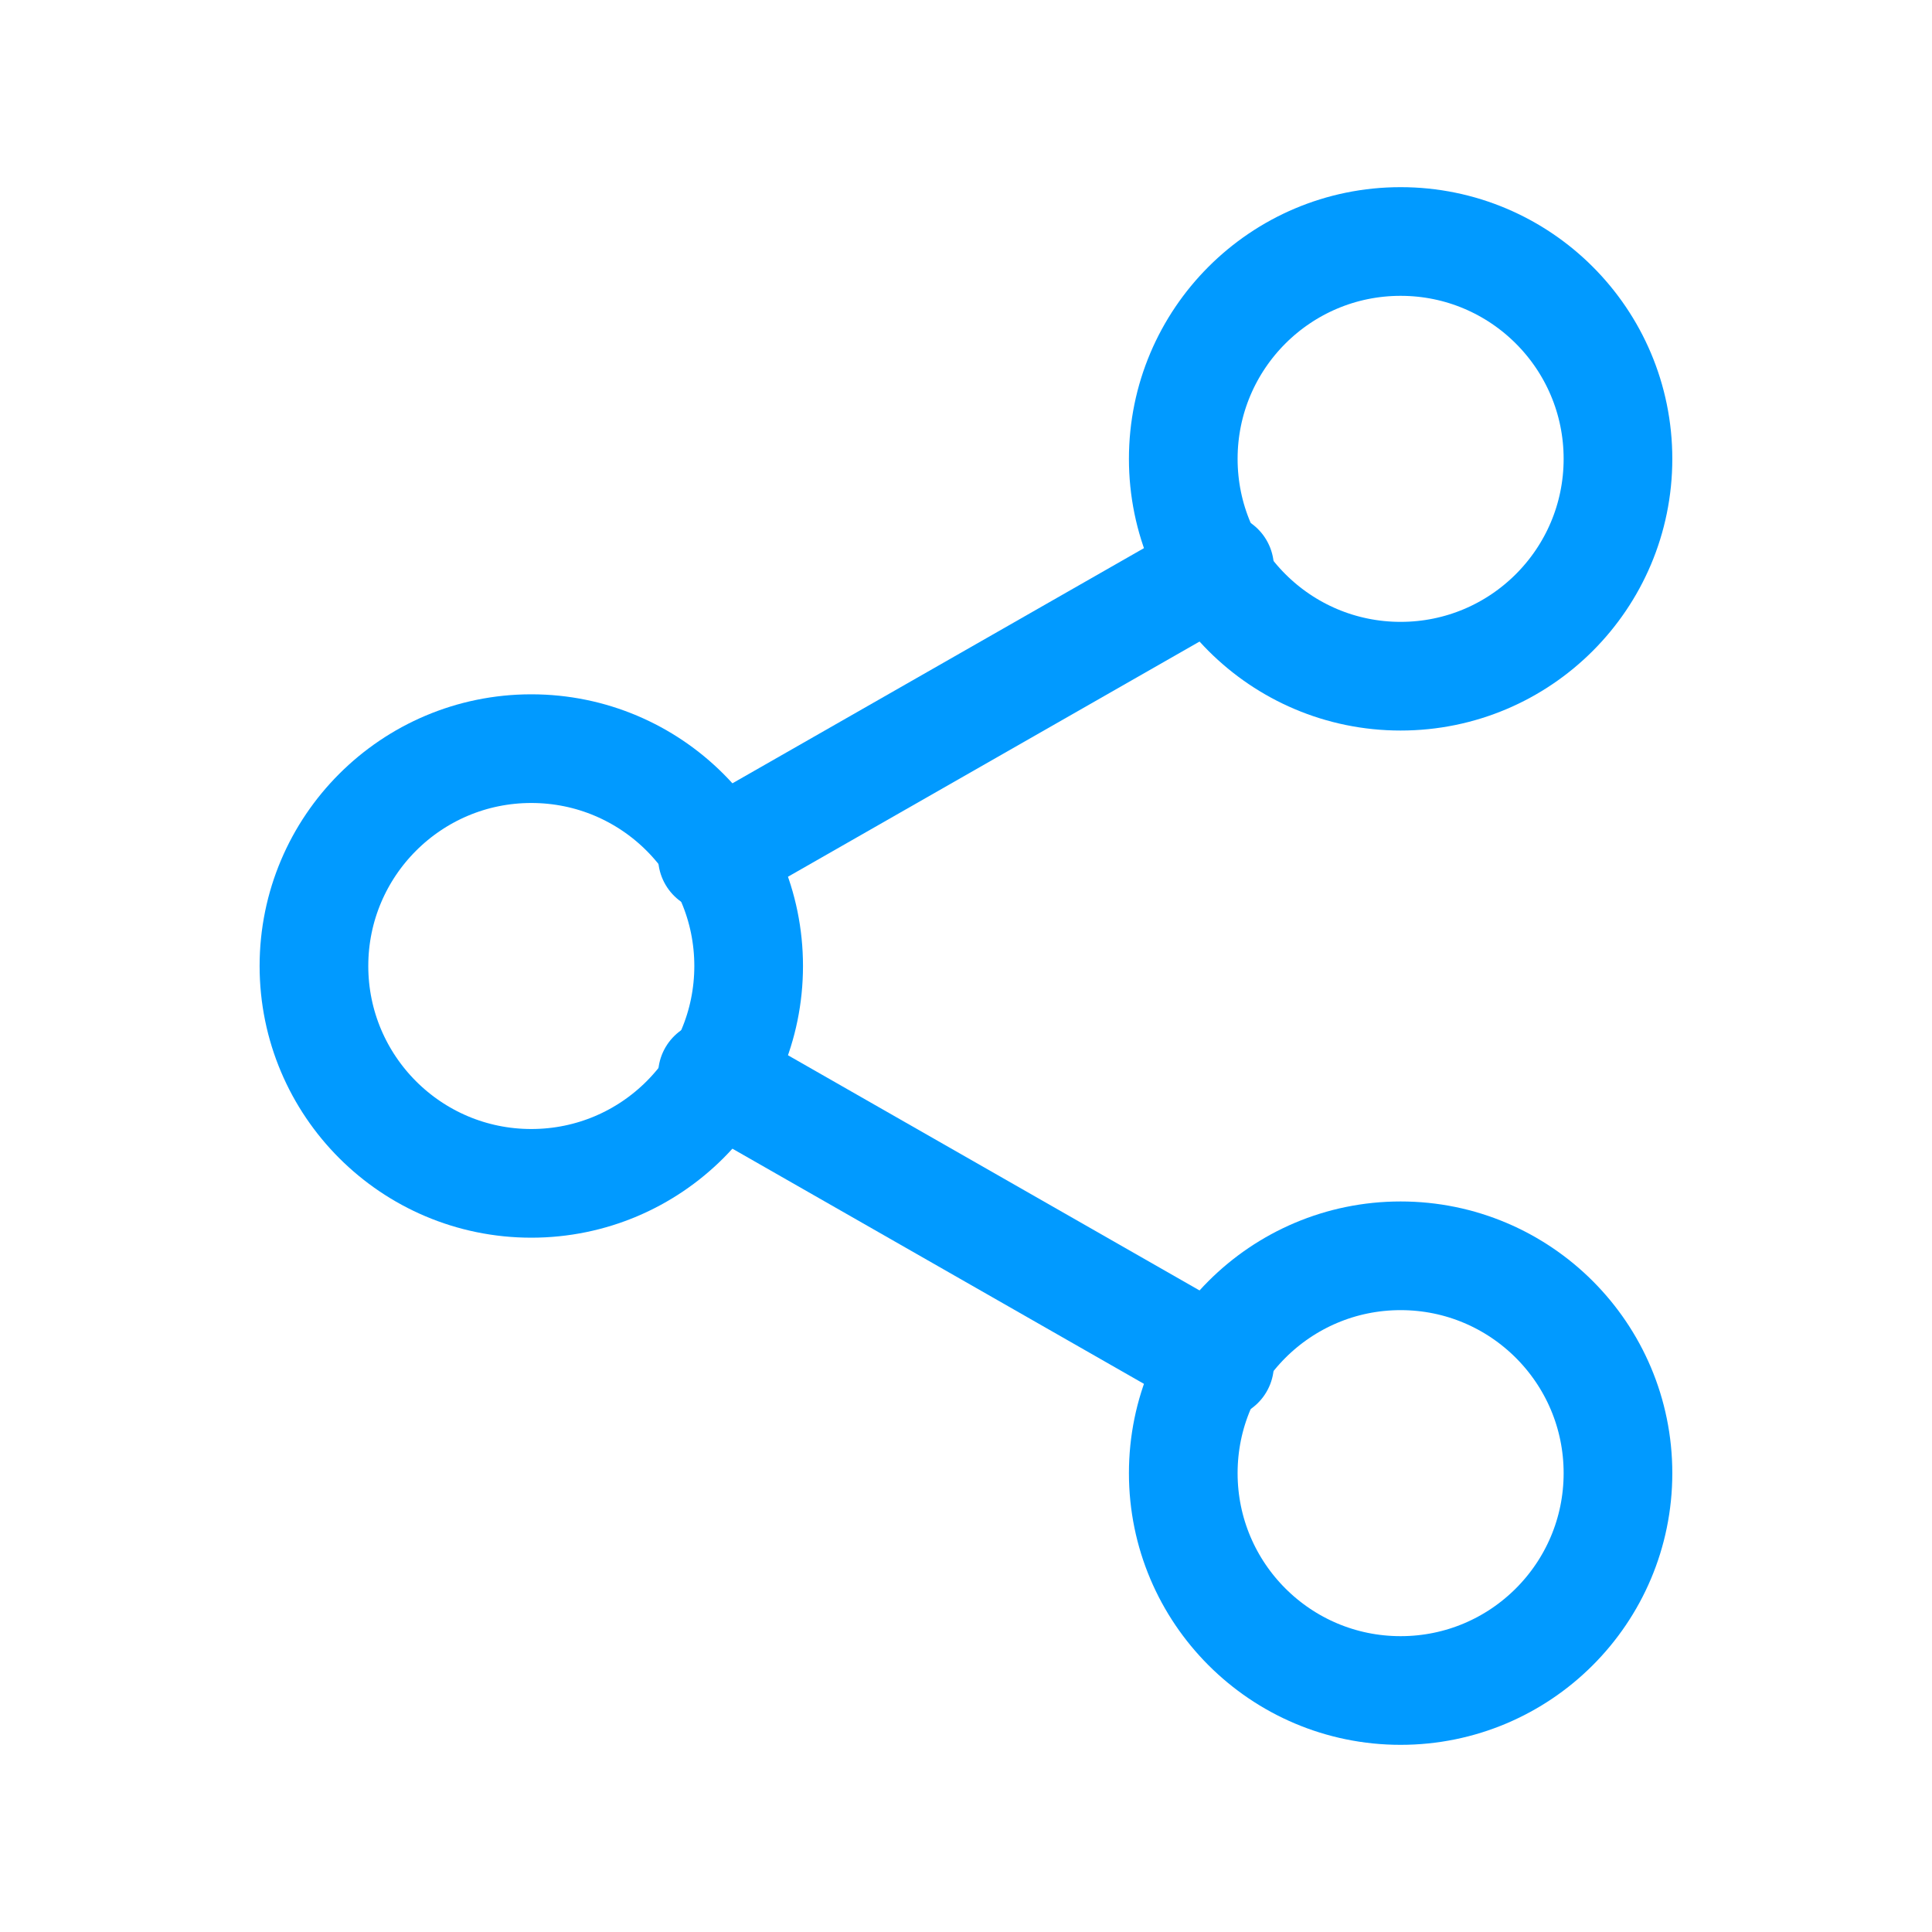
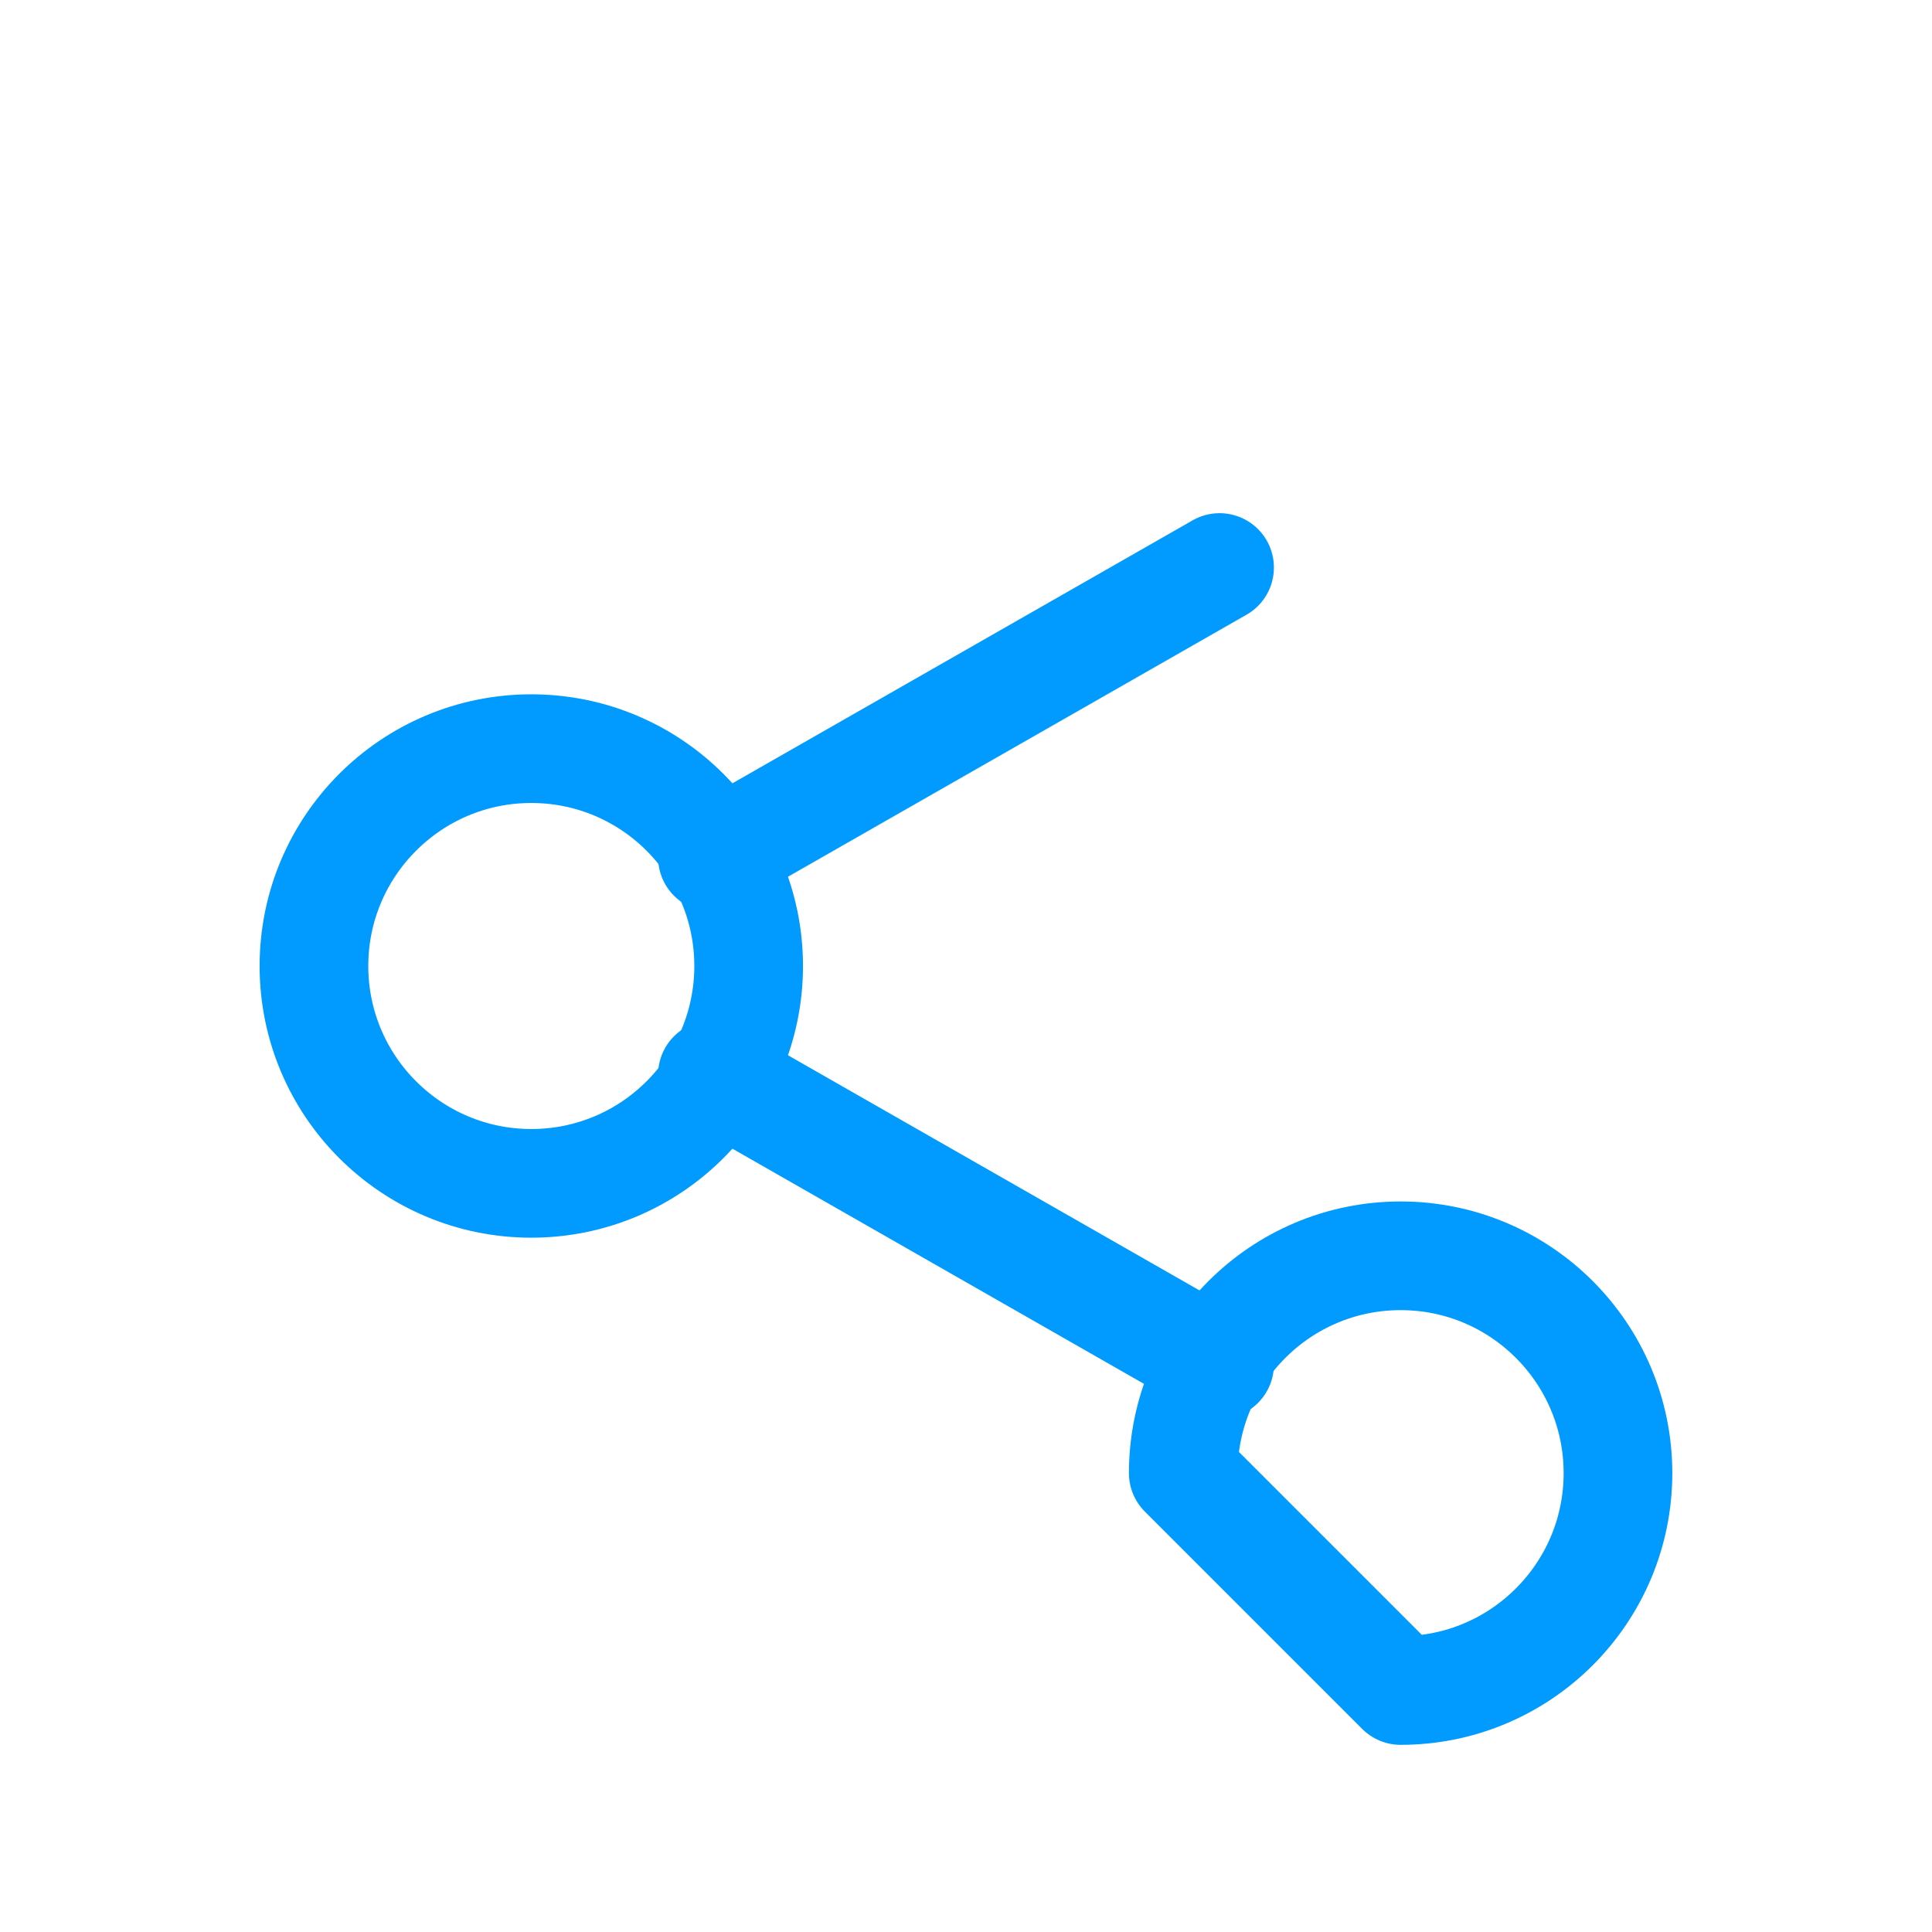
<svg xmlns="http://www.w3.org/2000/svg" width="24" height="24" viewBox="0 0 24 24" fill="none">
  <path d="M15.15 7.05L8.85 10.65" stroke="#019AFF" stroke-width="1.35" stroke-miterlimit="10" stroke-linecap="round" stroke-linejoin="round" />
  <path d="M8.85 13.35L15.15 16.95" stroke="#019AFF" stroke-width="1.35" stroke-miterlimit="10" stroke-linecap="round" stroke-linejoin="round" />
-   <path d="M17.399 21C18.89 21 20.099 19.791 20.099 18.3C20.099 16.809 18.89 15.6 17.399 15.6C15.908 15.6 14.699 16.809 14.699 18.3C14.699 19.791 15.908 21 17.399 21Z" stroke="#019AFF" stroke-width="1.35" stroke-miterlimit="10" stroke-linecap="round" stroke-linejoin="round" />
-   <path d="M17.399 8.4C18.89 8.4 20.099 7.191 20.099 5.7C20.099 4.209 18.89 3 17.399 3C15.908 3 14.699 4.209 14.699 5.7C14.699 7.191 15.908 8.4 17.399 8.4Z" stroke="#019AFF" stroke-width="1.35" stroke-miterlimit="10" stroke-linecap="round" stroke-linejoin="round" />
+   <path d="M17.399 21C18.89 21 20.099 19.791 20.099 18.3C20.099 16.809 18.89 15.6 17.399 15.6C15.908 15.6 14.699 16.809 14.699 18.3Z" stroke="#019AFF" stroke-width="1.35" stroke-miterlimit="10" stroke-linecap="round" stroke-linejoin="round" />
  <path d="M6.6 14.7C8.092 14.7 9.3 13.491 9.3 12C9.3 10.509 8.092 9.3 6.6 9.3C5.109 9.3 3.9 10.509 3.9 12C3.9 13.491 5.109 14.7 6.6 14.7Z" stroke="#019AFF" stroke-width="1.35" stroke-miterlimit="10" stroke-linecap="round" stroke-linejoin="round" />
</svg>